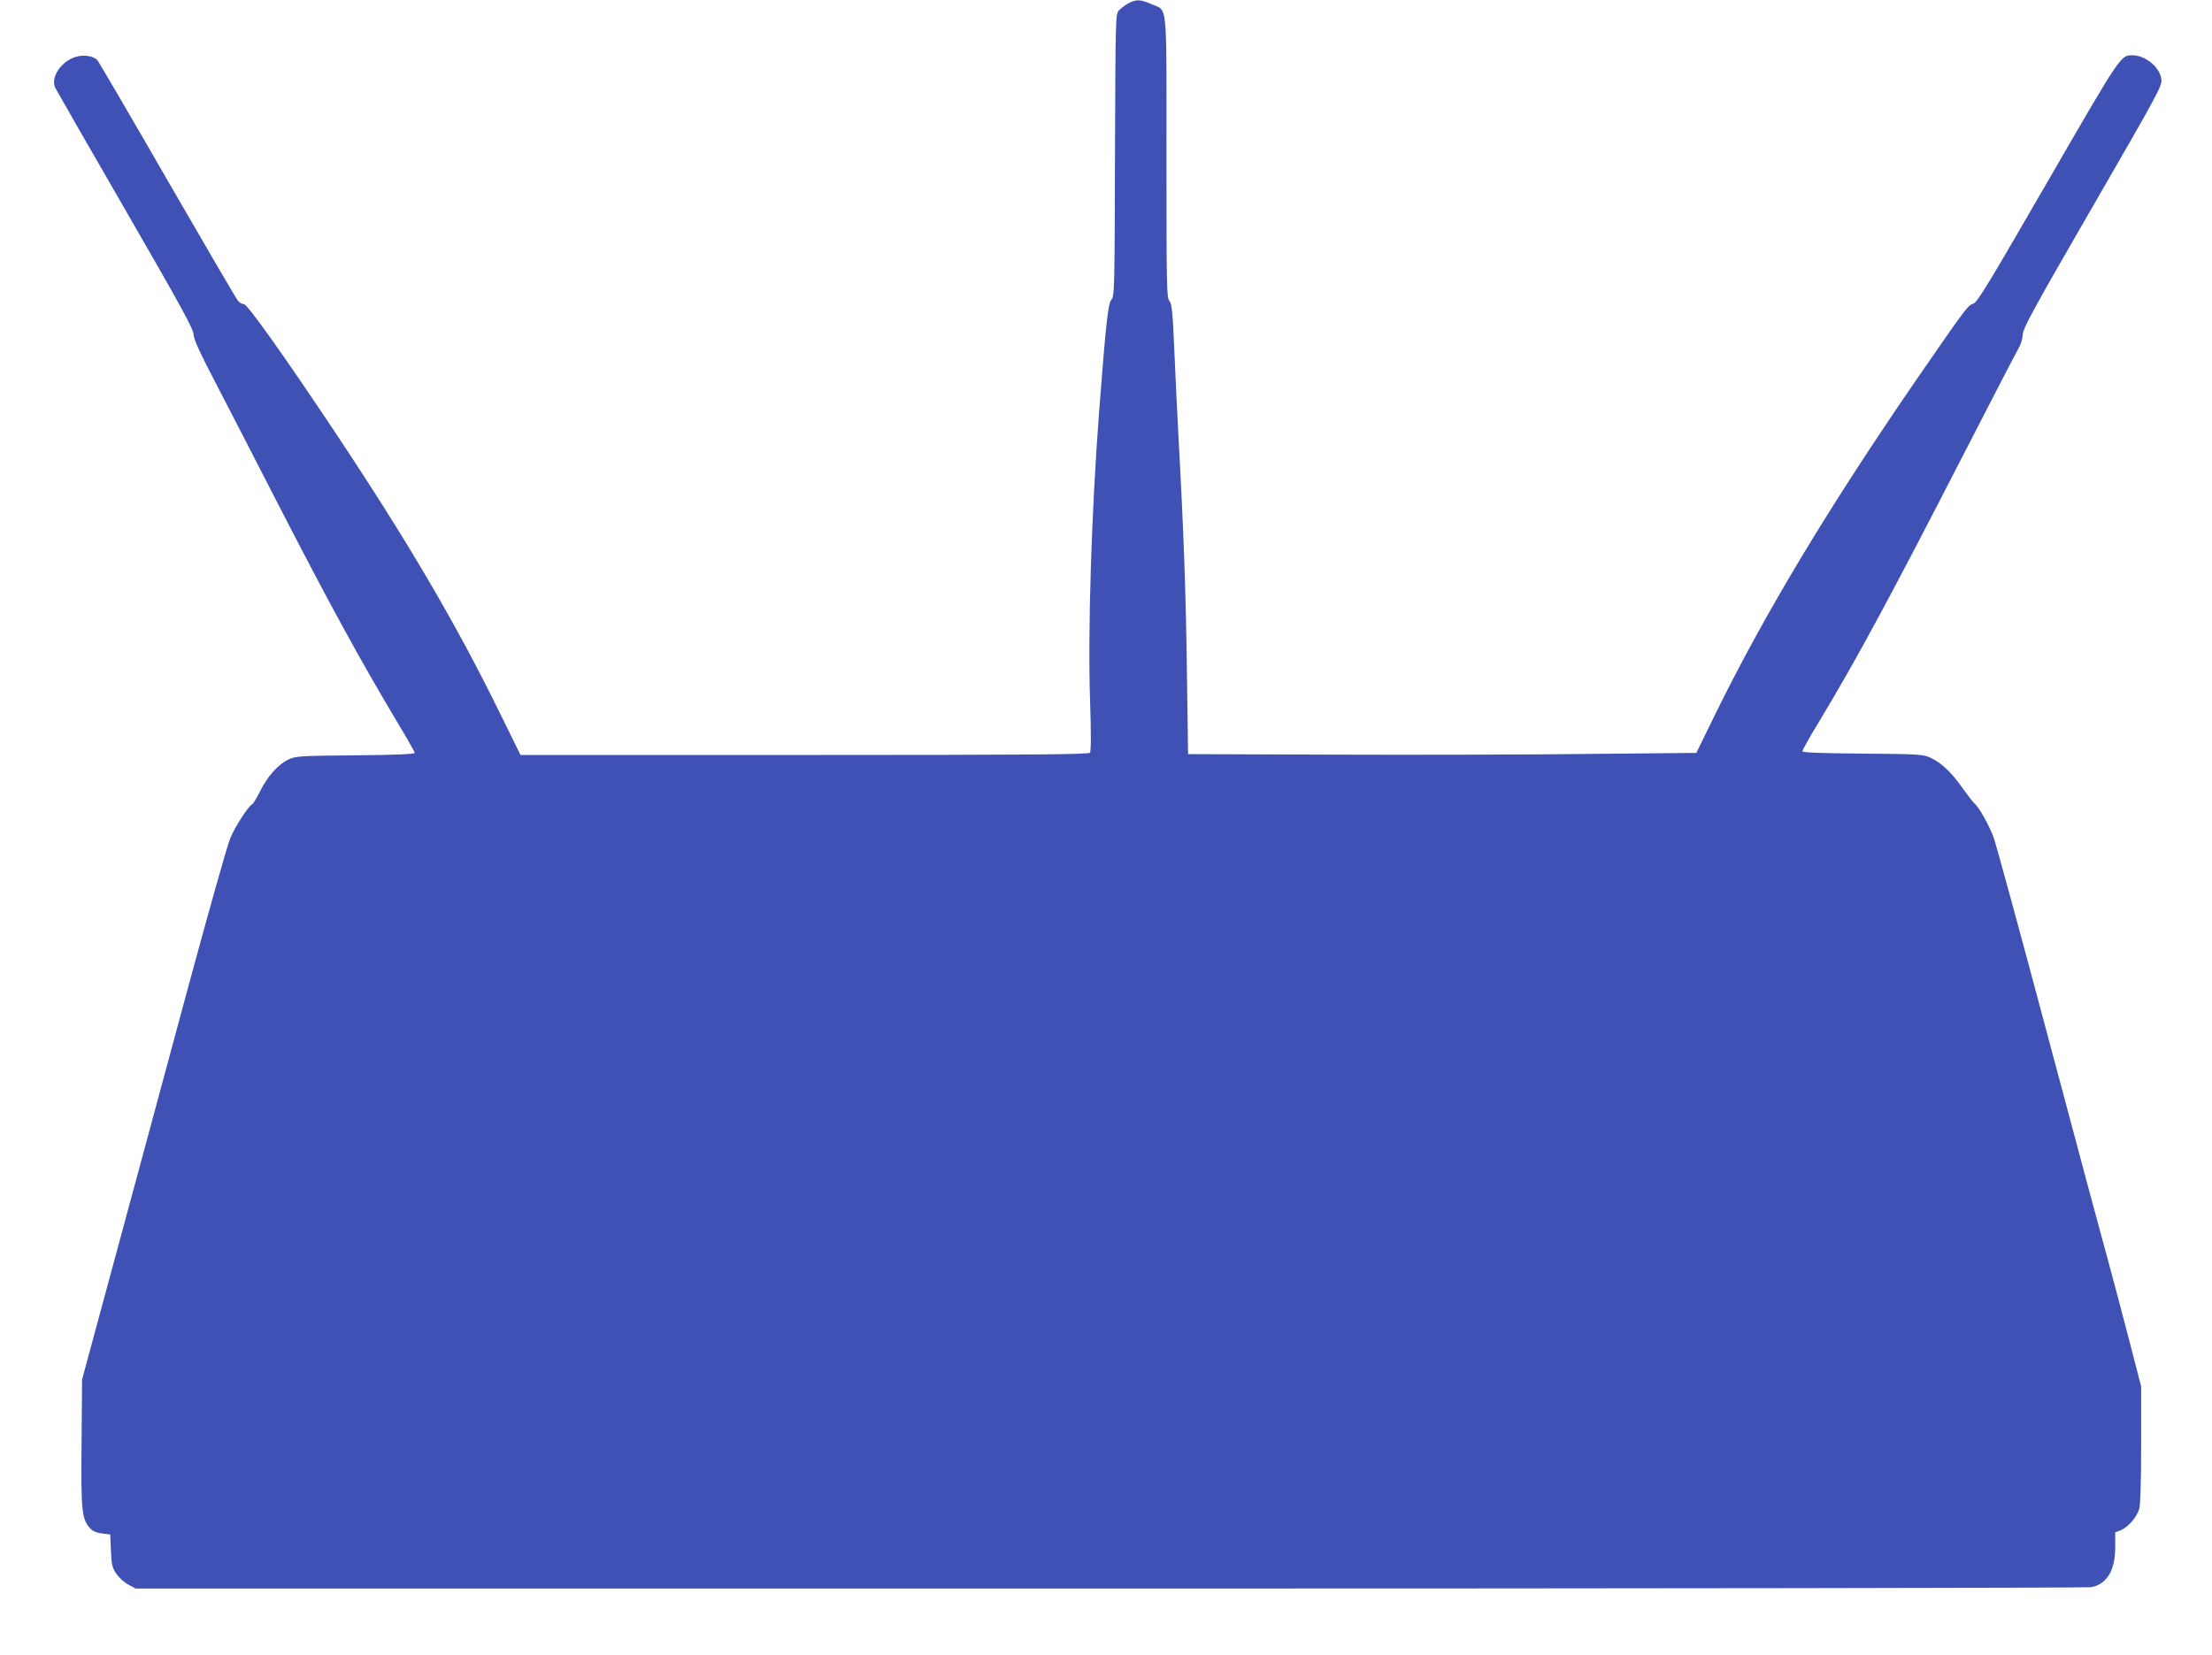
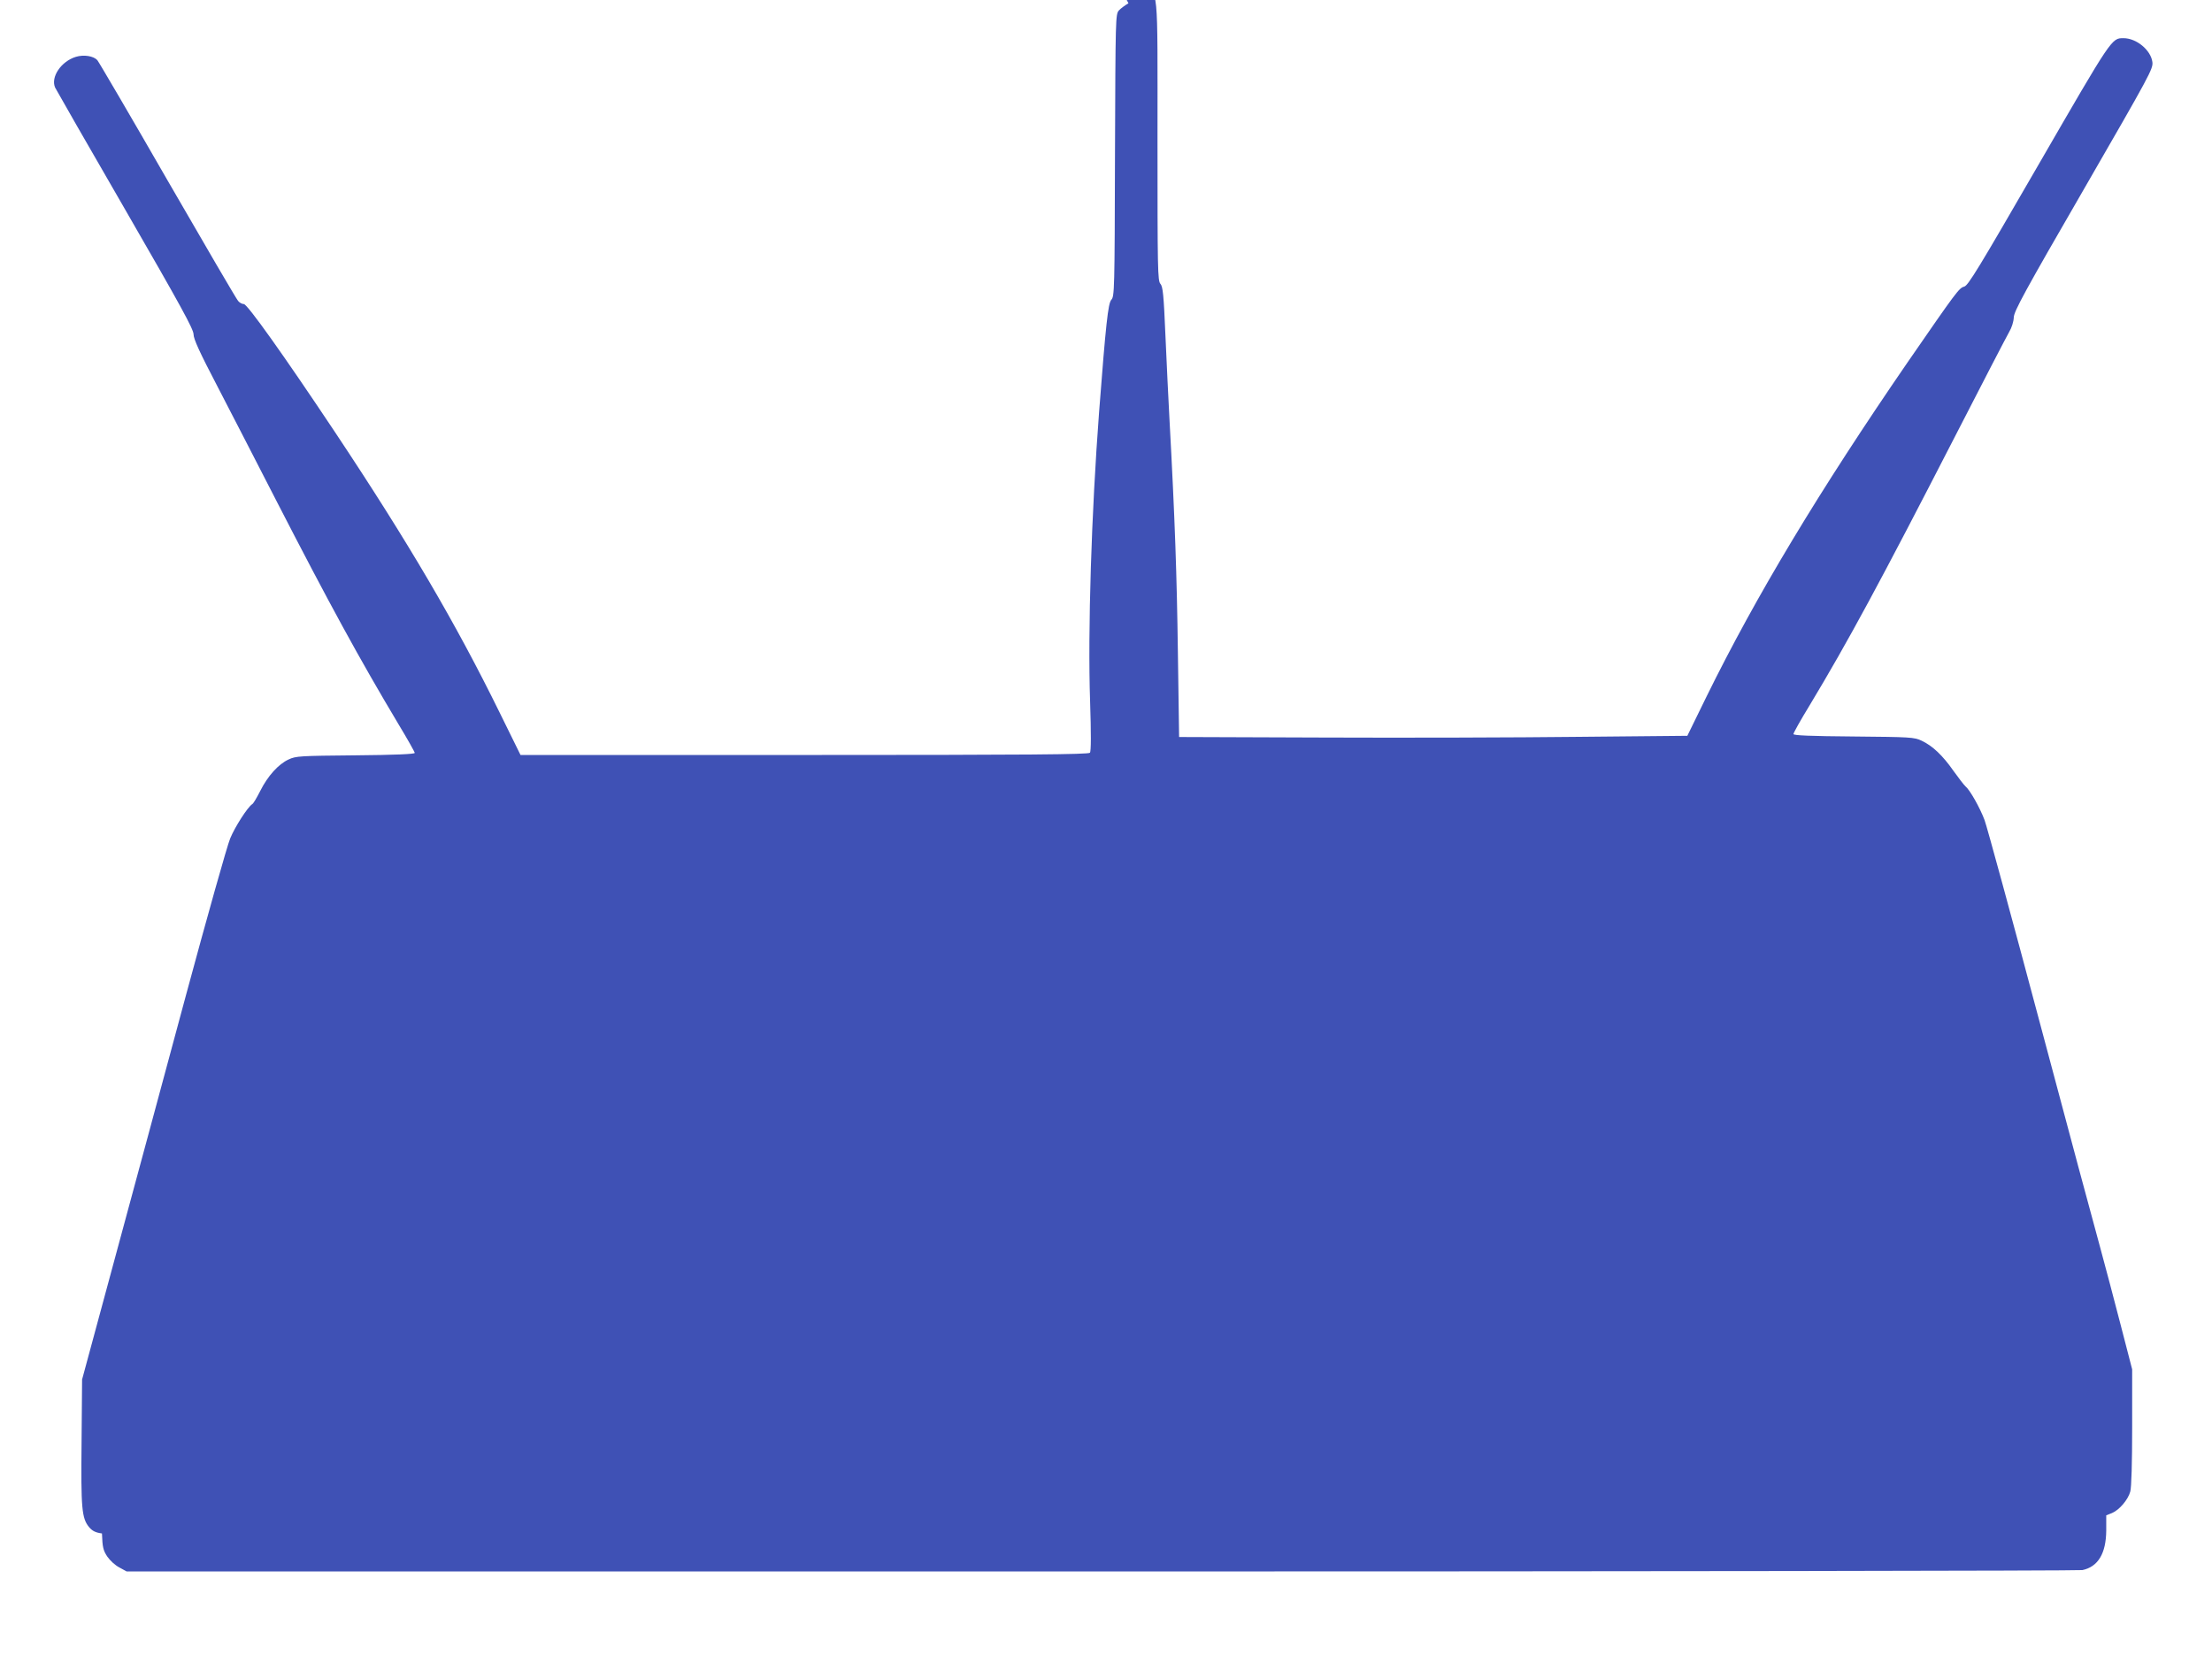
<svg xmlns="http://www.w3.org/2000/svg" version="1.0" width="1280pt" height="958pt" viewBox="0 0 1280 958" preserveAspectRatio="xMidYMid meet">
  <g transform="translate(0,958) scale(0.1,-0.1)" fill="#3f51b5" stroke="none">
-     <path d="M6530 9561 c-19 -11 -44 -29 -55 -41 -20 -22 -20 -38 -23 -838 -2 -782 -3 -817 -21 -837 -19 -20 -32 -142 -71 -650 -44 -580 -66 -1268 -52 -1675 6 -184 6 -289 -1 -297 -7 -10 -350 -13 -1652 -13 l-1643 0 -122 248 c-254 517 -528 984 -949 1617 -301 452 -510 745 -530 745 -10 0 -25 8 -33 18 -9 9 -192 323 -408 697 -215 374 -399 688 -407 697 -22 24 -78 33 -124 19 -85 -26 -147 -117 -120 -178 7 -14 190 -334 407 -709 321 -556 394 -690 394 -719 0 -27 35 -104 139 -303 76 -147 230 -445 341 -662 305 -593 479 -912 706 -1292 52 -86 94 -161 94 -166 0 -7 -116 -12 -343 -14 -322 -3 -345 -4 -387 -24 -59 -27 -121 -96 -164 -182 -20 -39 -40 -74 -47 -77 -26 -17 -99 -130 -127 -198 -17 -40 -132 -449 -256 -908 -124 -459 -309 -1147 -413 -1529 l-188 -695 -3 -360 c-4 -389 1 -443 44 -495 19 -22 37 -31 74 -36 l48 -6 4 -93 c3 -80 7 -98 31 -134 15 -22 46 -51 70 -63 l42 -23 5640 0 c3102 0 5657 4 5677 8 91 19 137 97 138 229 l0 88 33 13 c43 18 93 77 106 124 7 23 11 170 11 373 l0 335 -66 255 c-36 140 -90 343 -119 450 -30 107 -187 692 -349 1300 -162 608 -306 1136 -320 1174 -27 72 -85 175 -111 196 -8 7 -39 47 -69 89 -63 90 -121 145 -185 175 -44 20 -63 21 -393 24 -248 2 -348 6 -348 14 0 7 42 82 94 167 222 369 407 711 841 1556 158 308 299 580 313 604 15 25 26 60 27 85 1 35 61 146 404 739 386 669 403 700 398 739 -9 69 -92 138 -167 138 -69 0 -65 6 -490 -729 -349 -604 -409 -703 -432 -709 -30 -8 -45 -29 -326 -436 -512 -745 -879 -1355 -1165 -1937 l-111 -227 -630 -6 c-347 -4 -1009 -6 -1471 -4 l-840 3 -7 490 c-6 441 -17 769 -49 1355 -6 107 -16 321 -23 477 -10 239 -15 285 -29 301 -16 17 -17 84 -17 833 0 923 8 843 -87 885 -64 28 -86 29 -133 5z" />
+     <path d="M6530 9561 c-19 -11 -44 -29 -55 -41 -20 -22 -20 -38 -23 -838 -2 -782 -3 -817 -21 -837 -19 -20 -32 -142 -71 -650 -44 -580 -66 -1268 -52 -1675 6 -184 6 -289 -1 -297 -7 -10 -350 -13 -1652 -13 l-1643 0 -122 248 c-254 517 -528 984 -949 1617 -301 452 -510 745 -530 745 -10 0 -25 8 -33 18 -9 9 -192 323 -408 697 -215 374 -399 688 -407 697 -22 24 -78 33 -124 19 -85 -26 -147 -117 -120 -178 7 -14 190 -334 407 -709 321 -556 394 -690 394 -719 0 -27 35 -104 139 -303 76 -147 230 -445 341 -662 305 -593 479 -912 706 -1292 52 -86 94 -161 94 -166 0 -7 -116 -12 -343 -14 -322 -3 -345 -4 -387 -24 -59 -27 -121 -96 -164 -182 -20 -39 -40 -74 -47 -77 -26 -17 -99 -130 -127 -198 -17 -40 -132 -449 -256 -908 -124 -459 -309 -1147 -413 -1529 l-188 -695 -3 -360 c-4 -389 1 -443 44 -495 19 -22 37 -31 74 -36 c3 -80 7 -98 31 -134 15 -22 46 -51 70 -63 l42 -23 5640 0 c3102 0 5657 4 5677 8 91 19 137 97 138 229 l0 88 33 13 c43 18 93 77 106 124 7 23 11 170 11 373 l0 335 -66 255 c-36 140 -90 343 -119 450 -30 107 -187 692 -349 1300 -162 608 -306 1136 -320 1174 -27 72 -85 175 -111 196 -8 7 -39 47 -69 89 -63 90 -121 145 -185 175 -44 20 -63 21 -393 24 -248 2 -348 6 -348 14 0 7 42 82 94 167 222 369 407 711 841 1556 158 308 299 580 313 604 15 25 26 60 27 85 1 35 61 146 404 739 386 669 403 700 398 739 -9 69 -92 138 -167 138 -69 0 -65 6 -490 -729 -349 -604 -409 -703 -432 -709 -30 -8 -45 -29 -326 -436 -512 -745 -879 -1355 -1165 -1937 l-111 -227 -630 -6 c-347 -4 -1009 -6 -1471 -4 l-840 3 -7 490 c-6 441 -17 769 -49 1355 -6 107 -16 321 -23 477 -10 239 -15 285 -29 301 -16 17 -17 84 -17 833 0 923 8 843 -87 885 -64 28 -86 29 -133 5z" />
  </g>
</svg>